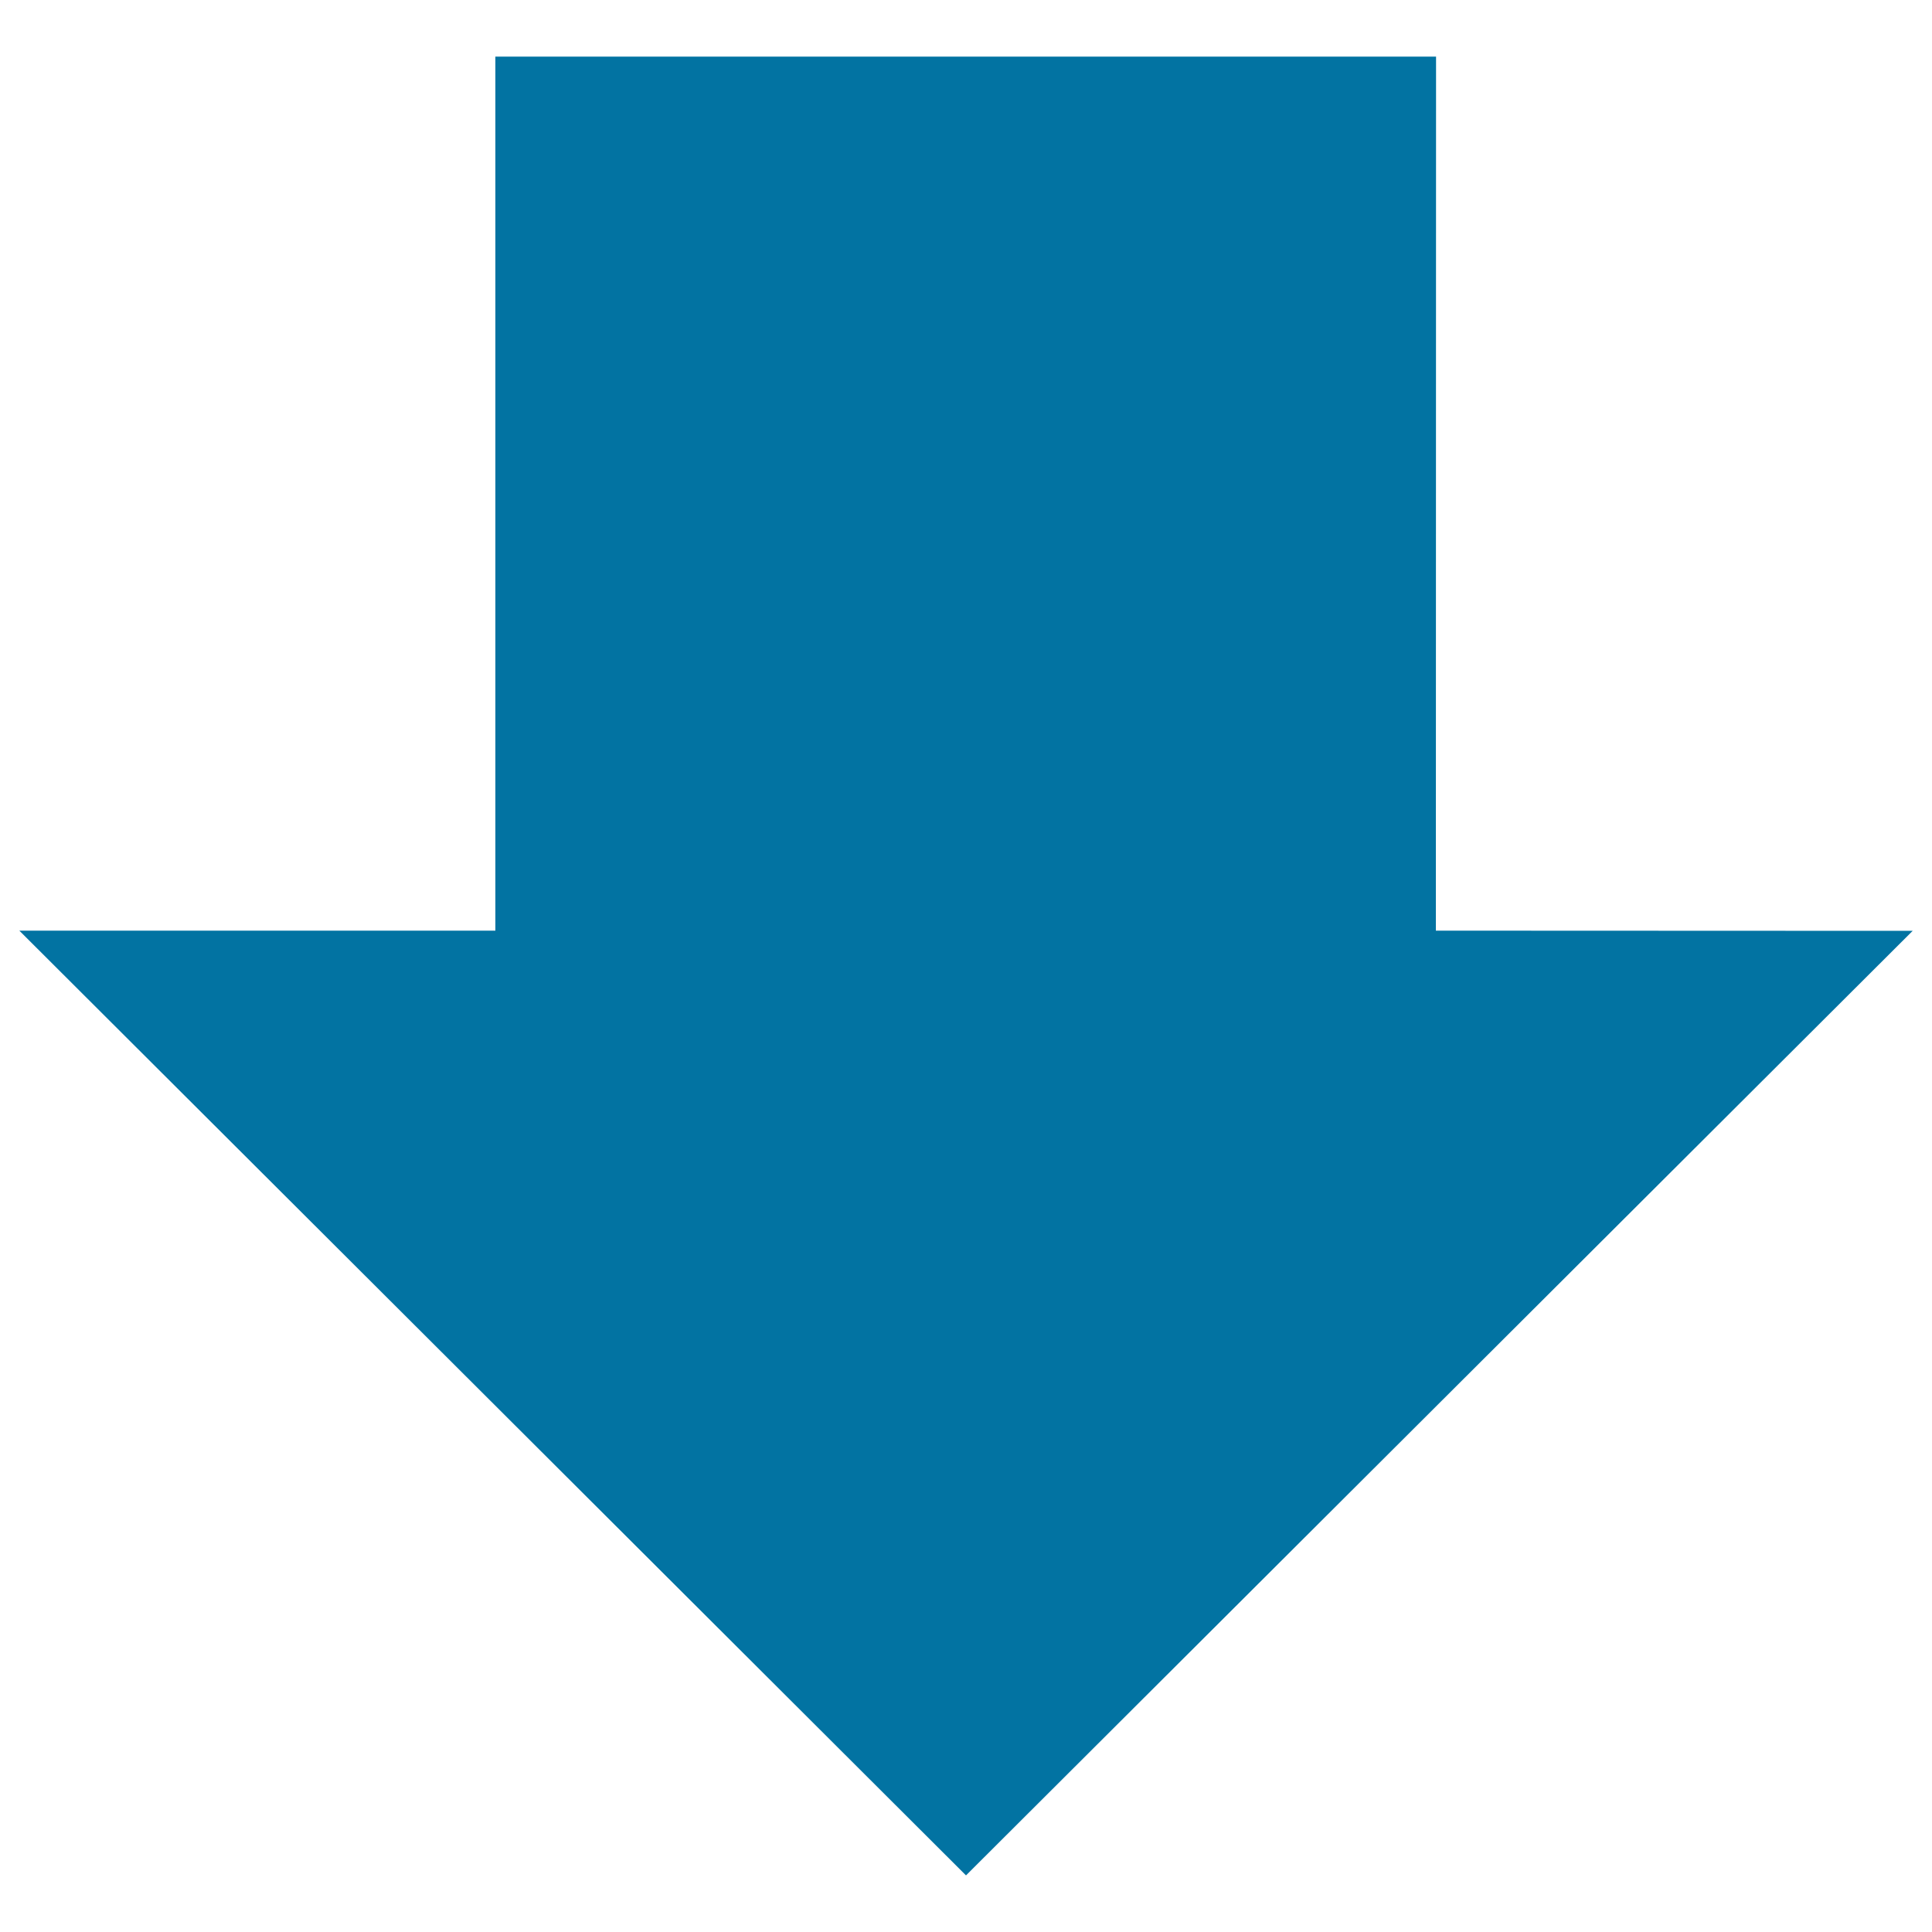
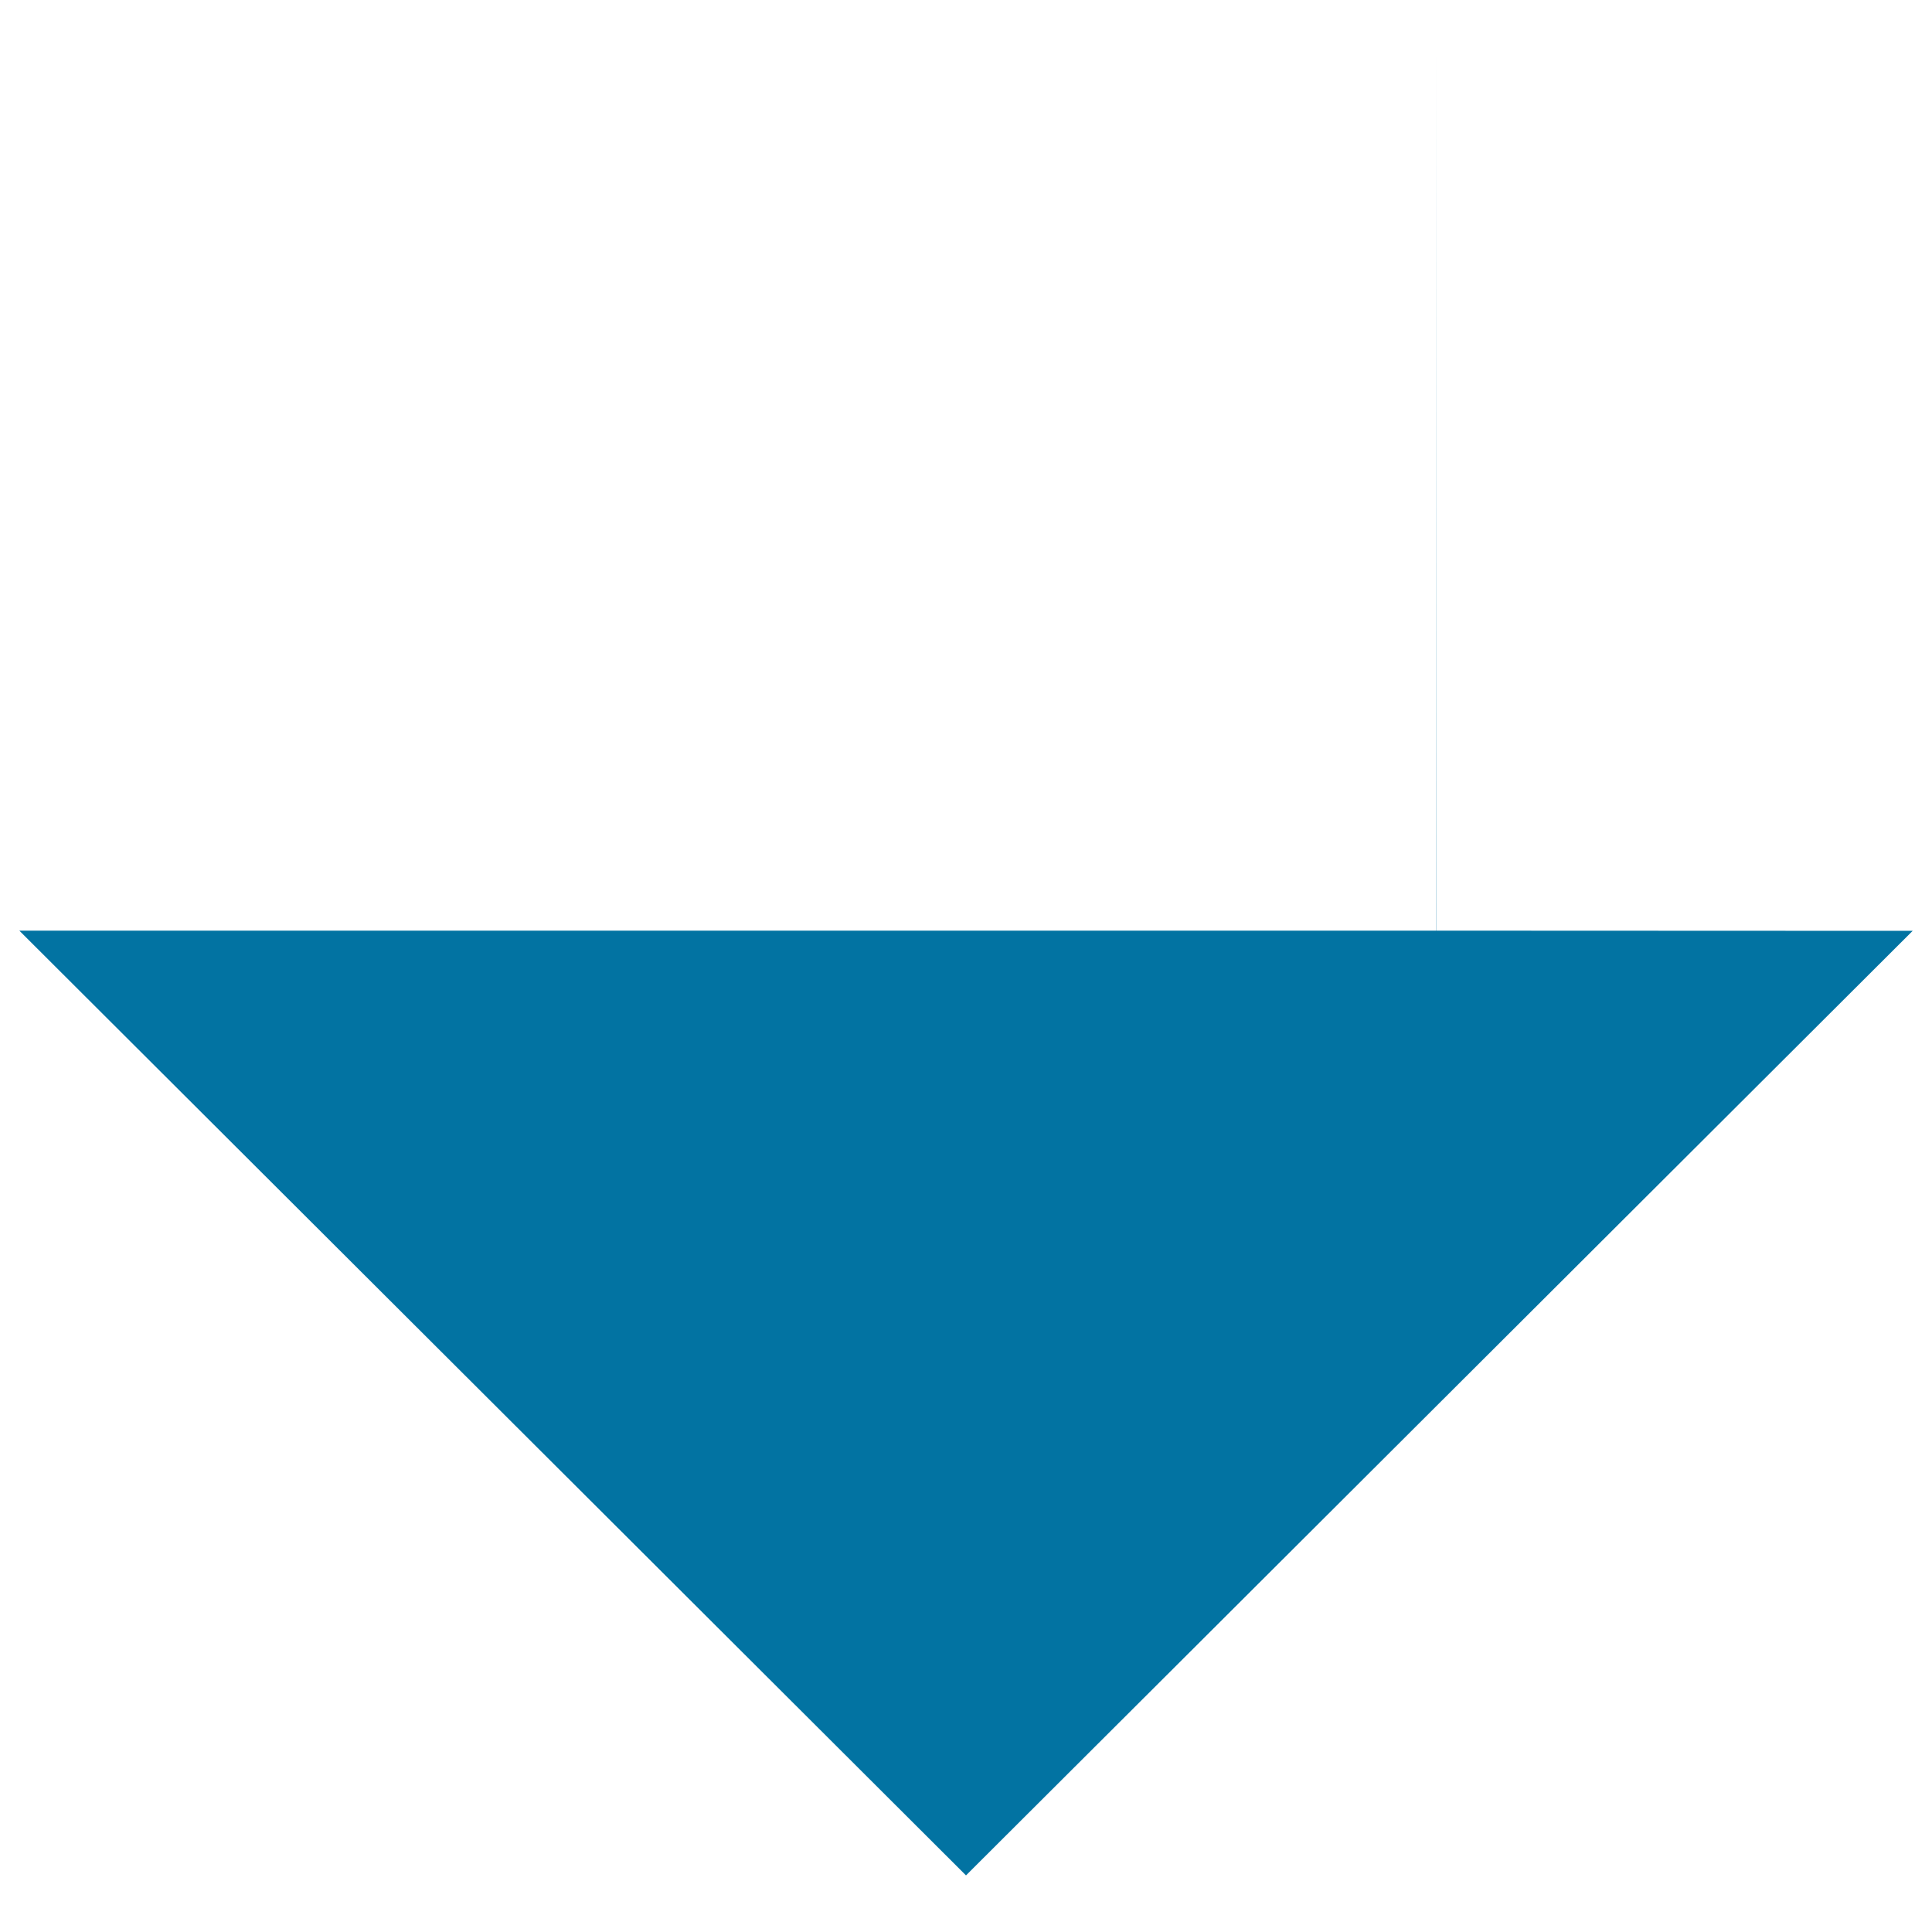
<svg xmlns="http://www.w3.org/2000/svg" viewBox="0 0 1000 1000" style="fill:#0273a2">
  <title>Down Arrow SVG icon</title>
-   <path d="M990,481.8l-246.8-0.1l0.1-452.4H256.4v452.4L10,481.7l490,489L990,481.8z" />
+   <path d="M990,481.8l-246.8-0.1l0.1-452.4v452.4L10,481.7l490,489L990,481.8z" />
</svg>